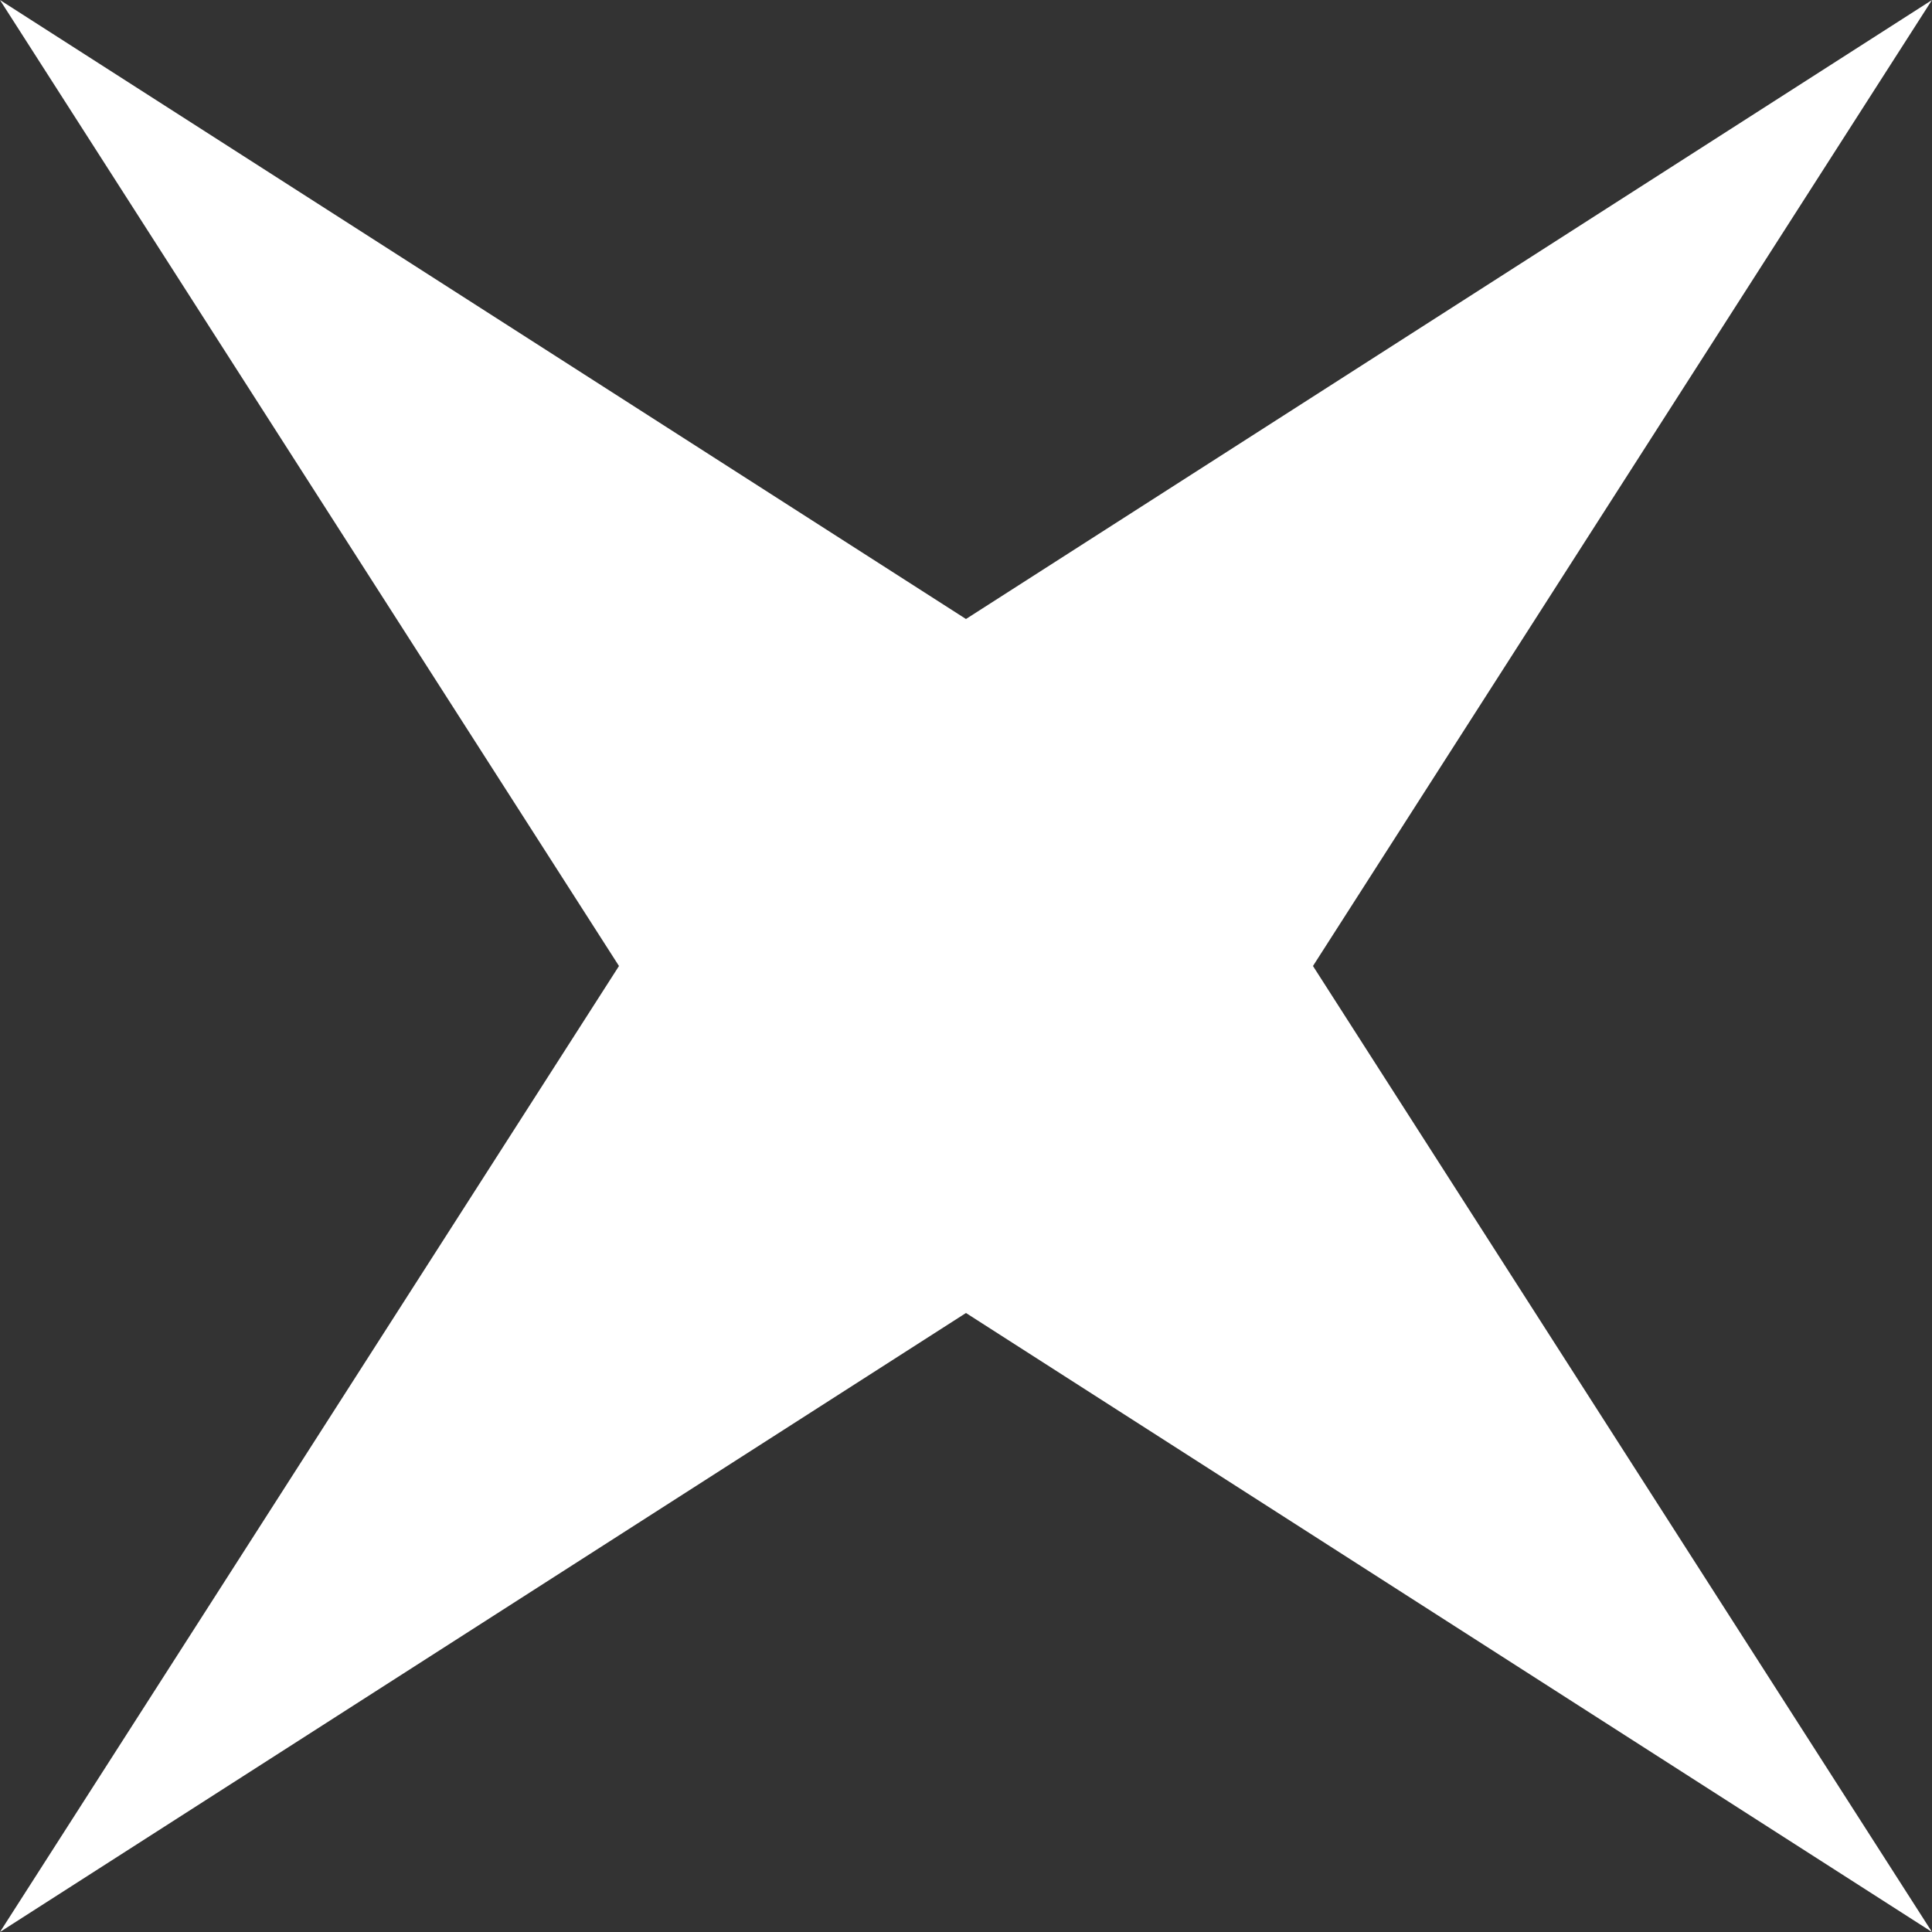
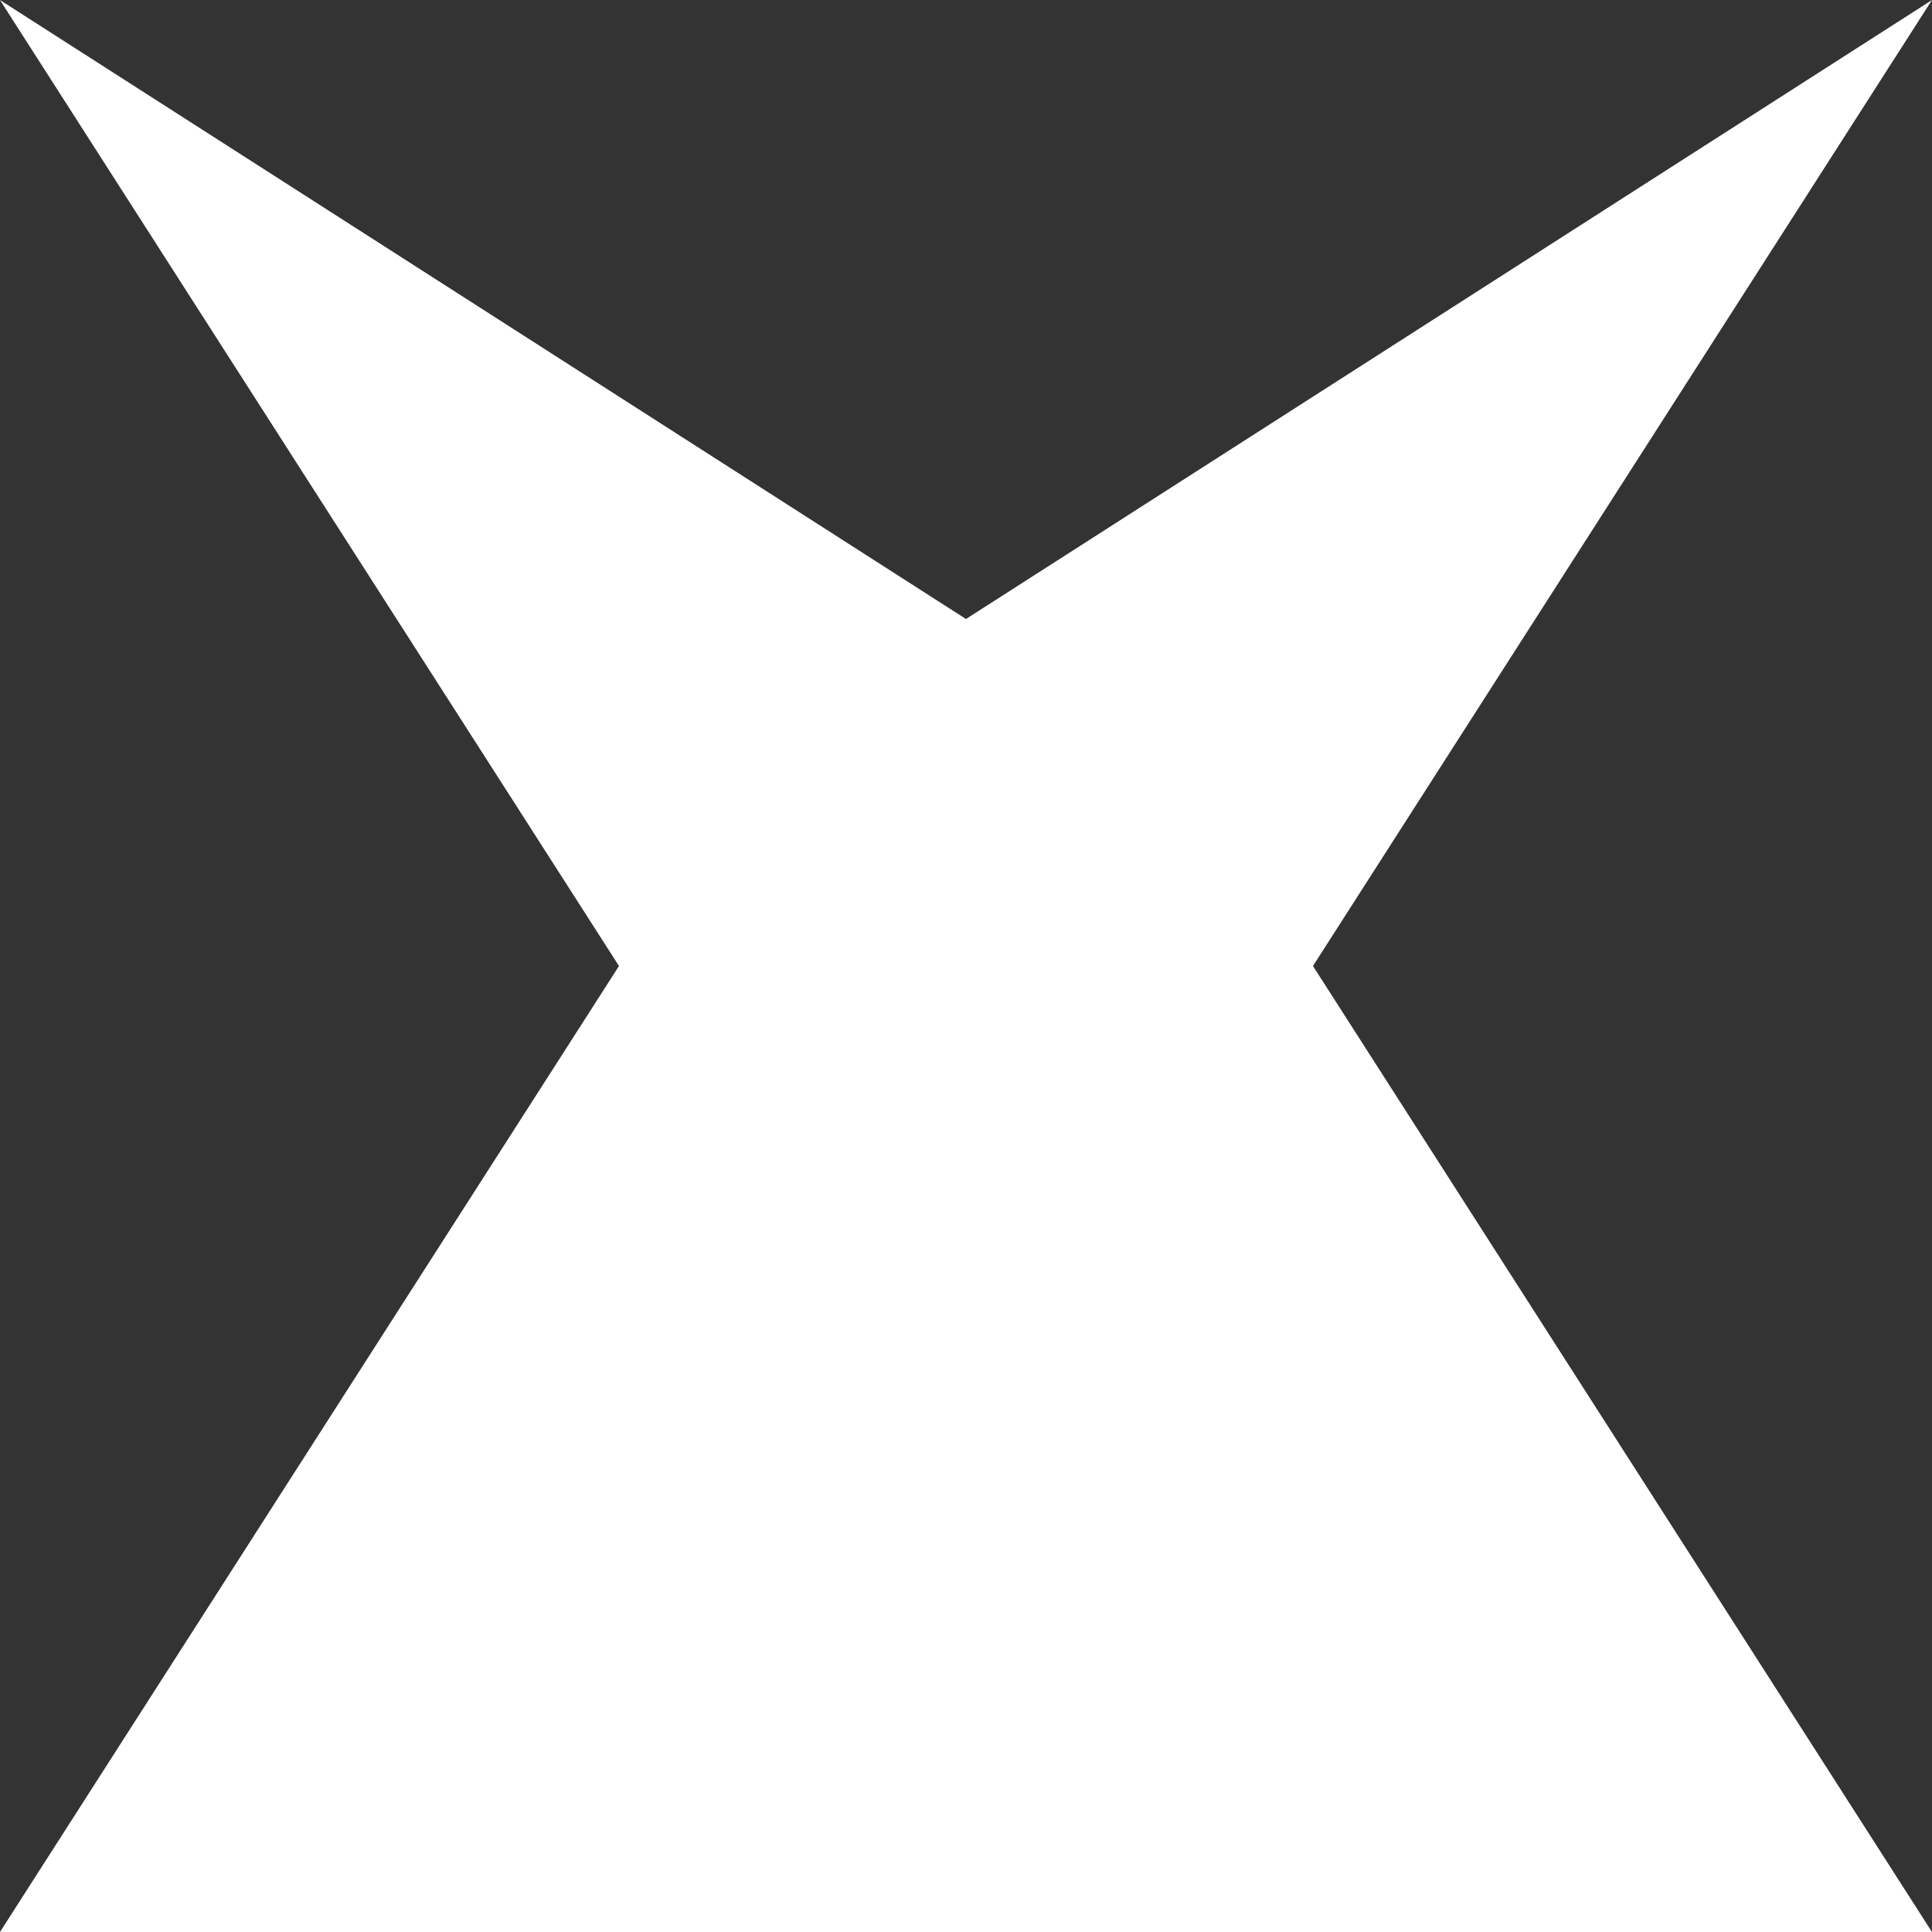
<svg xmlns="http://www.w3.org/2000/svg" width="81" height="81" viewBox="0 0 81 81" fill="none">
  <rect x="0" y="0" width="81" height="81" fill="#333333" stroke="none" />
-   <path d="M80.999 0.001L55.047 40.5L80.999 81L40.499 55.048L-0.001 81L25.951 40.5L-0.001 0.001L40.499 25.952L80.999 0.001Z" fill="white" />
+   <path d="M80.999 0.001L55.047 40.5L80.999 81L-0.001 81L25.951 40.5L-0.001 0.001L40.499 25.952L80.999 0.001Z" fill="white" />
</svg>